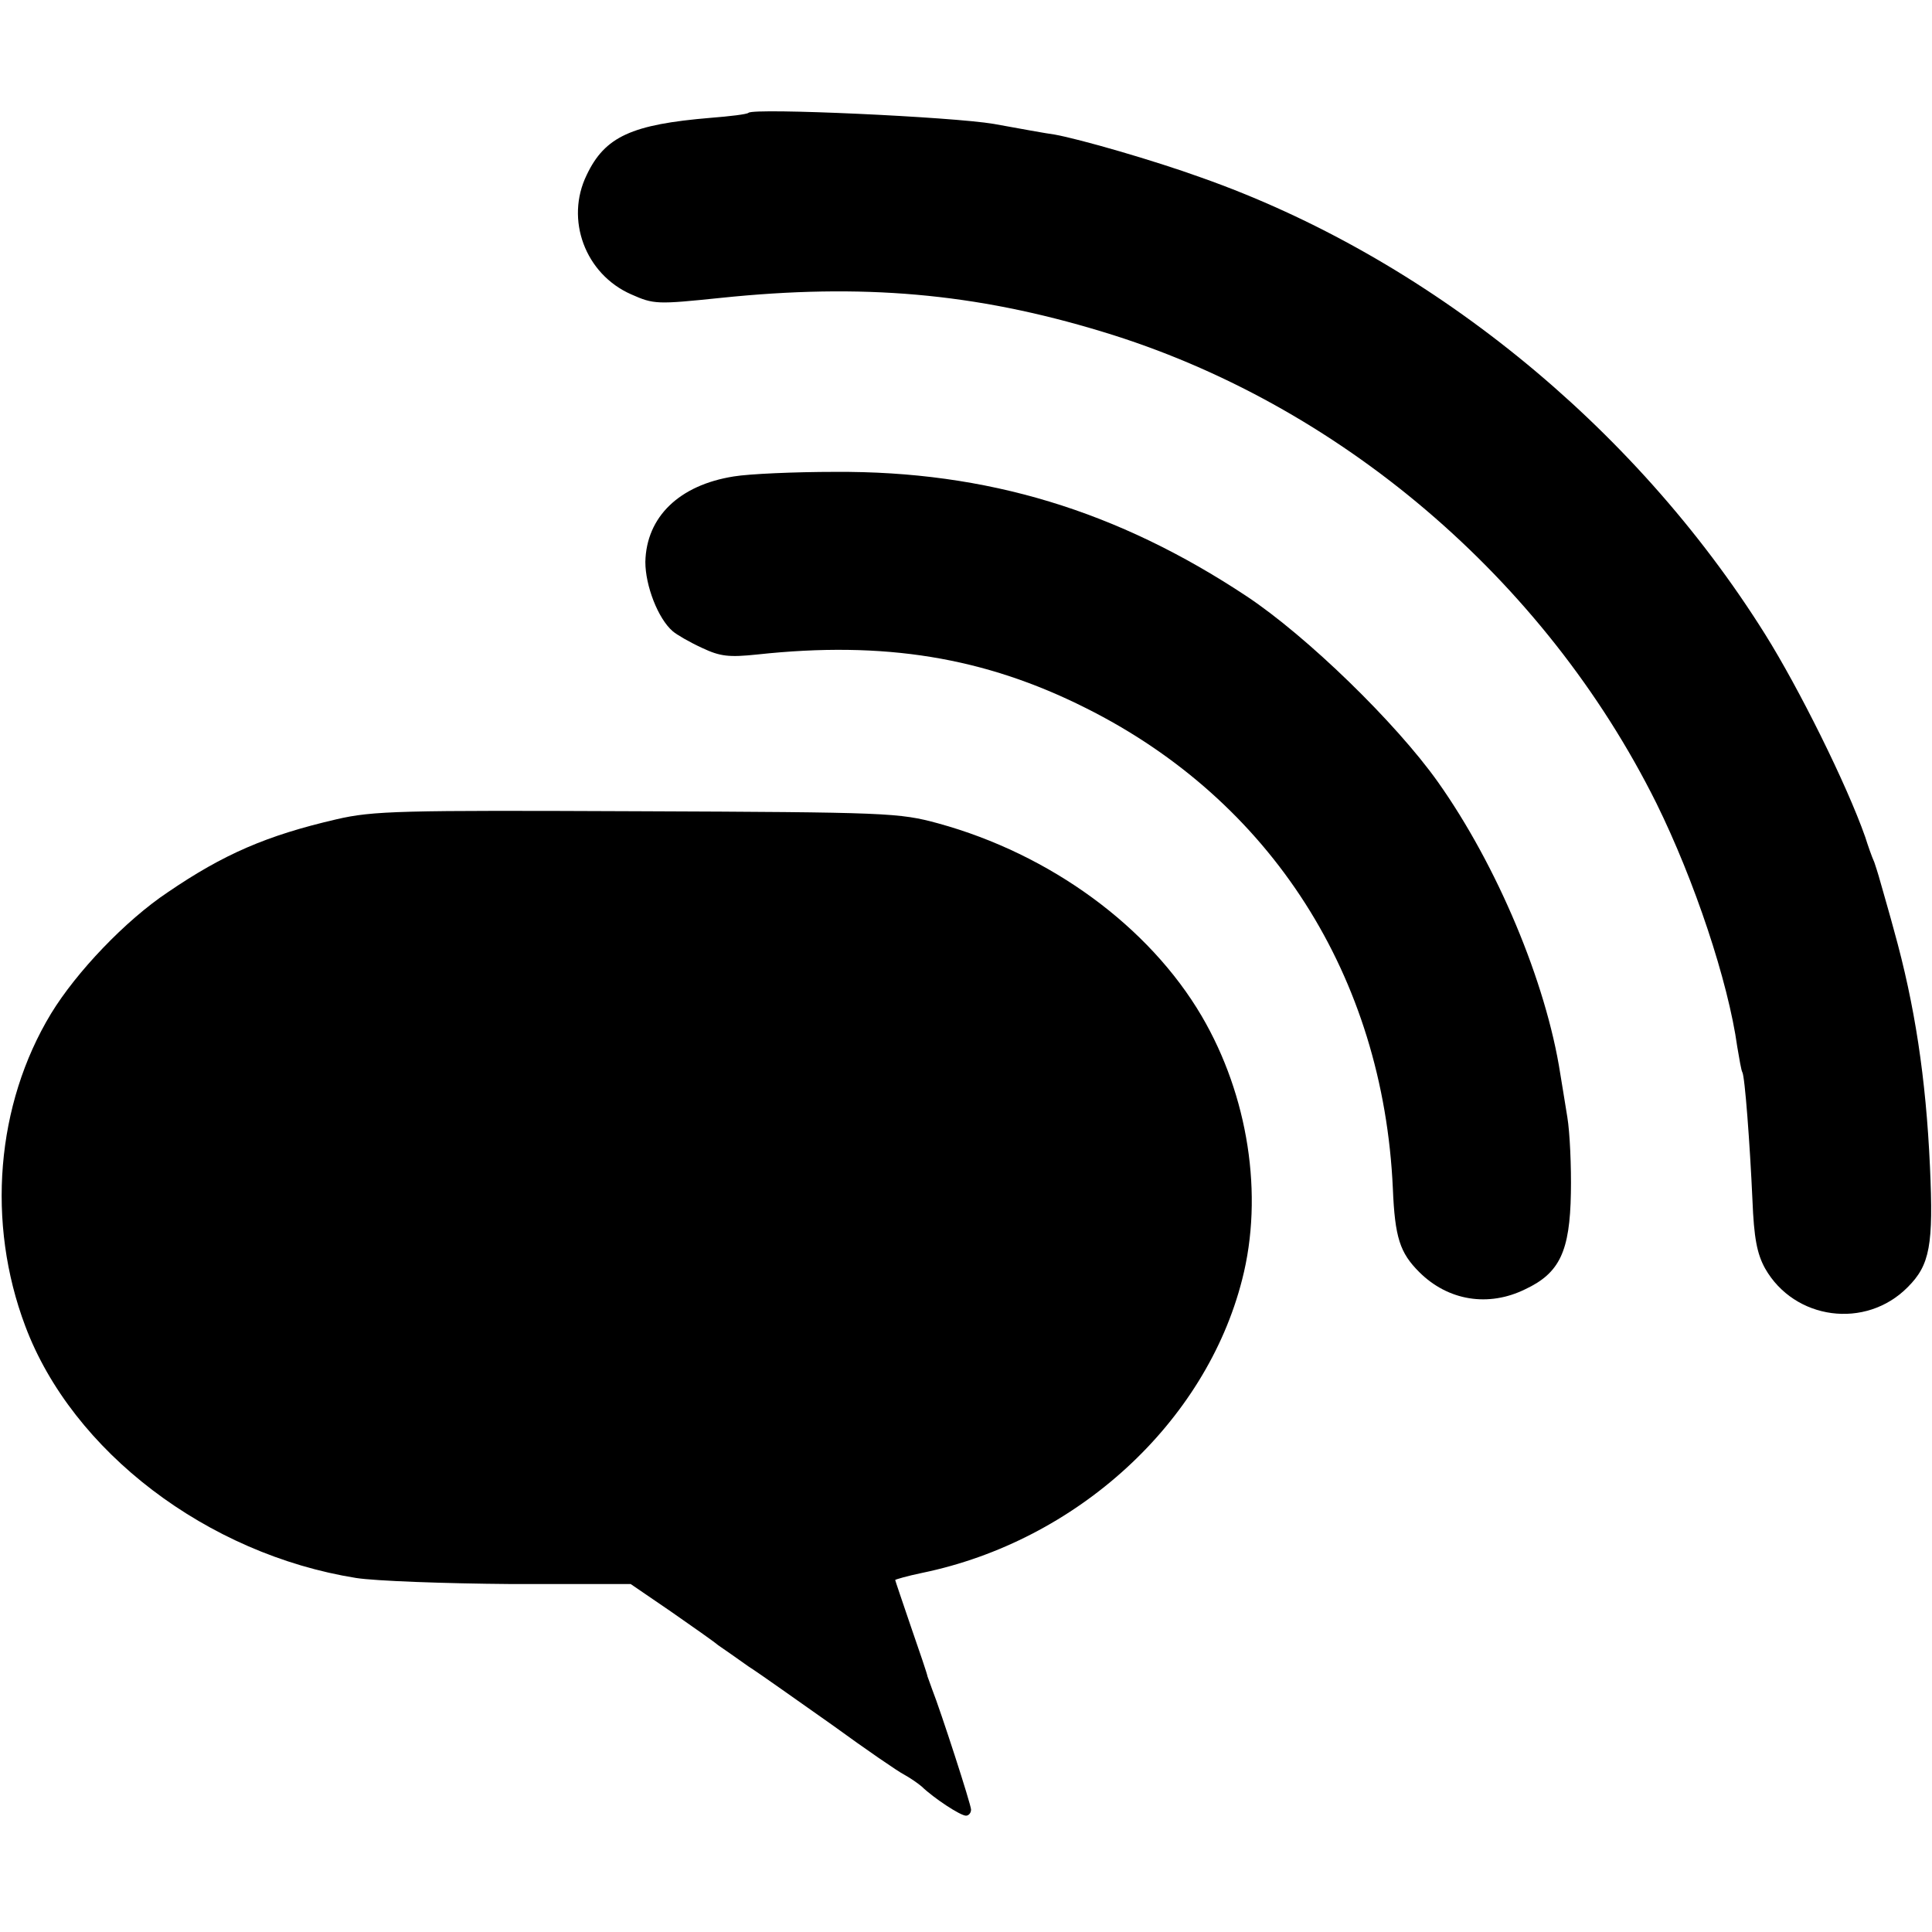
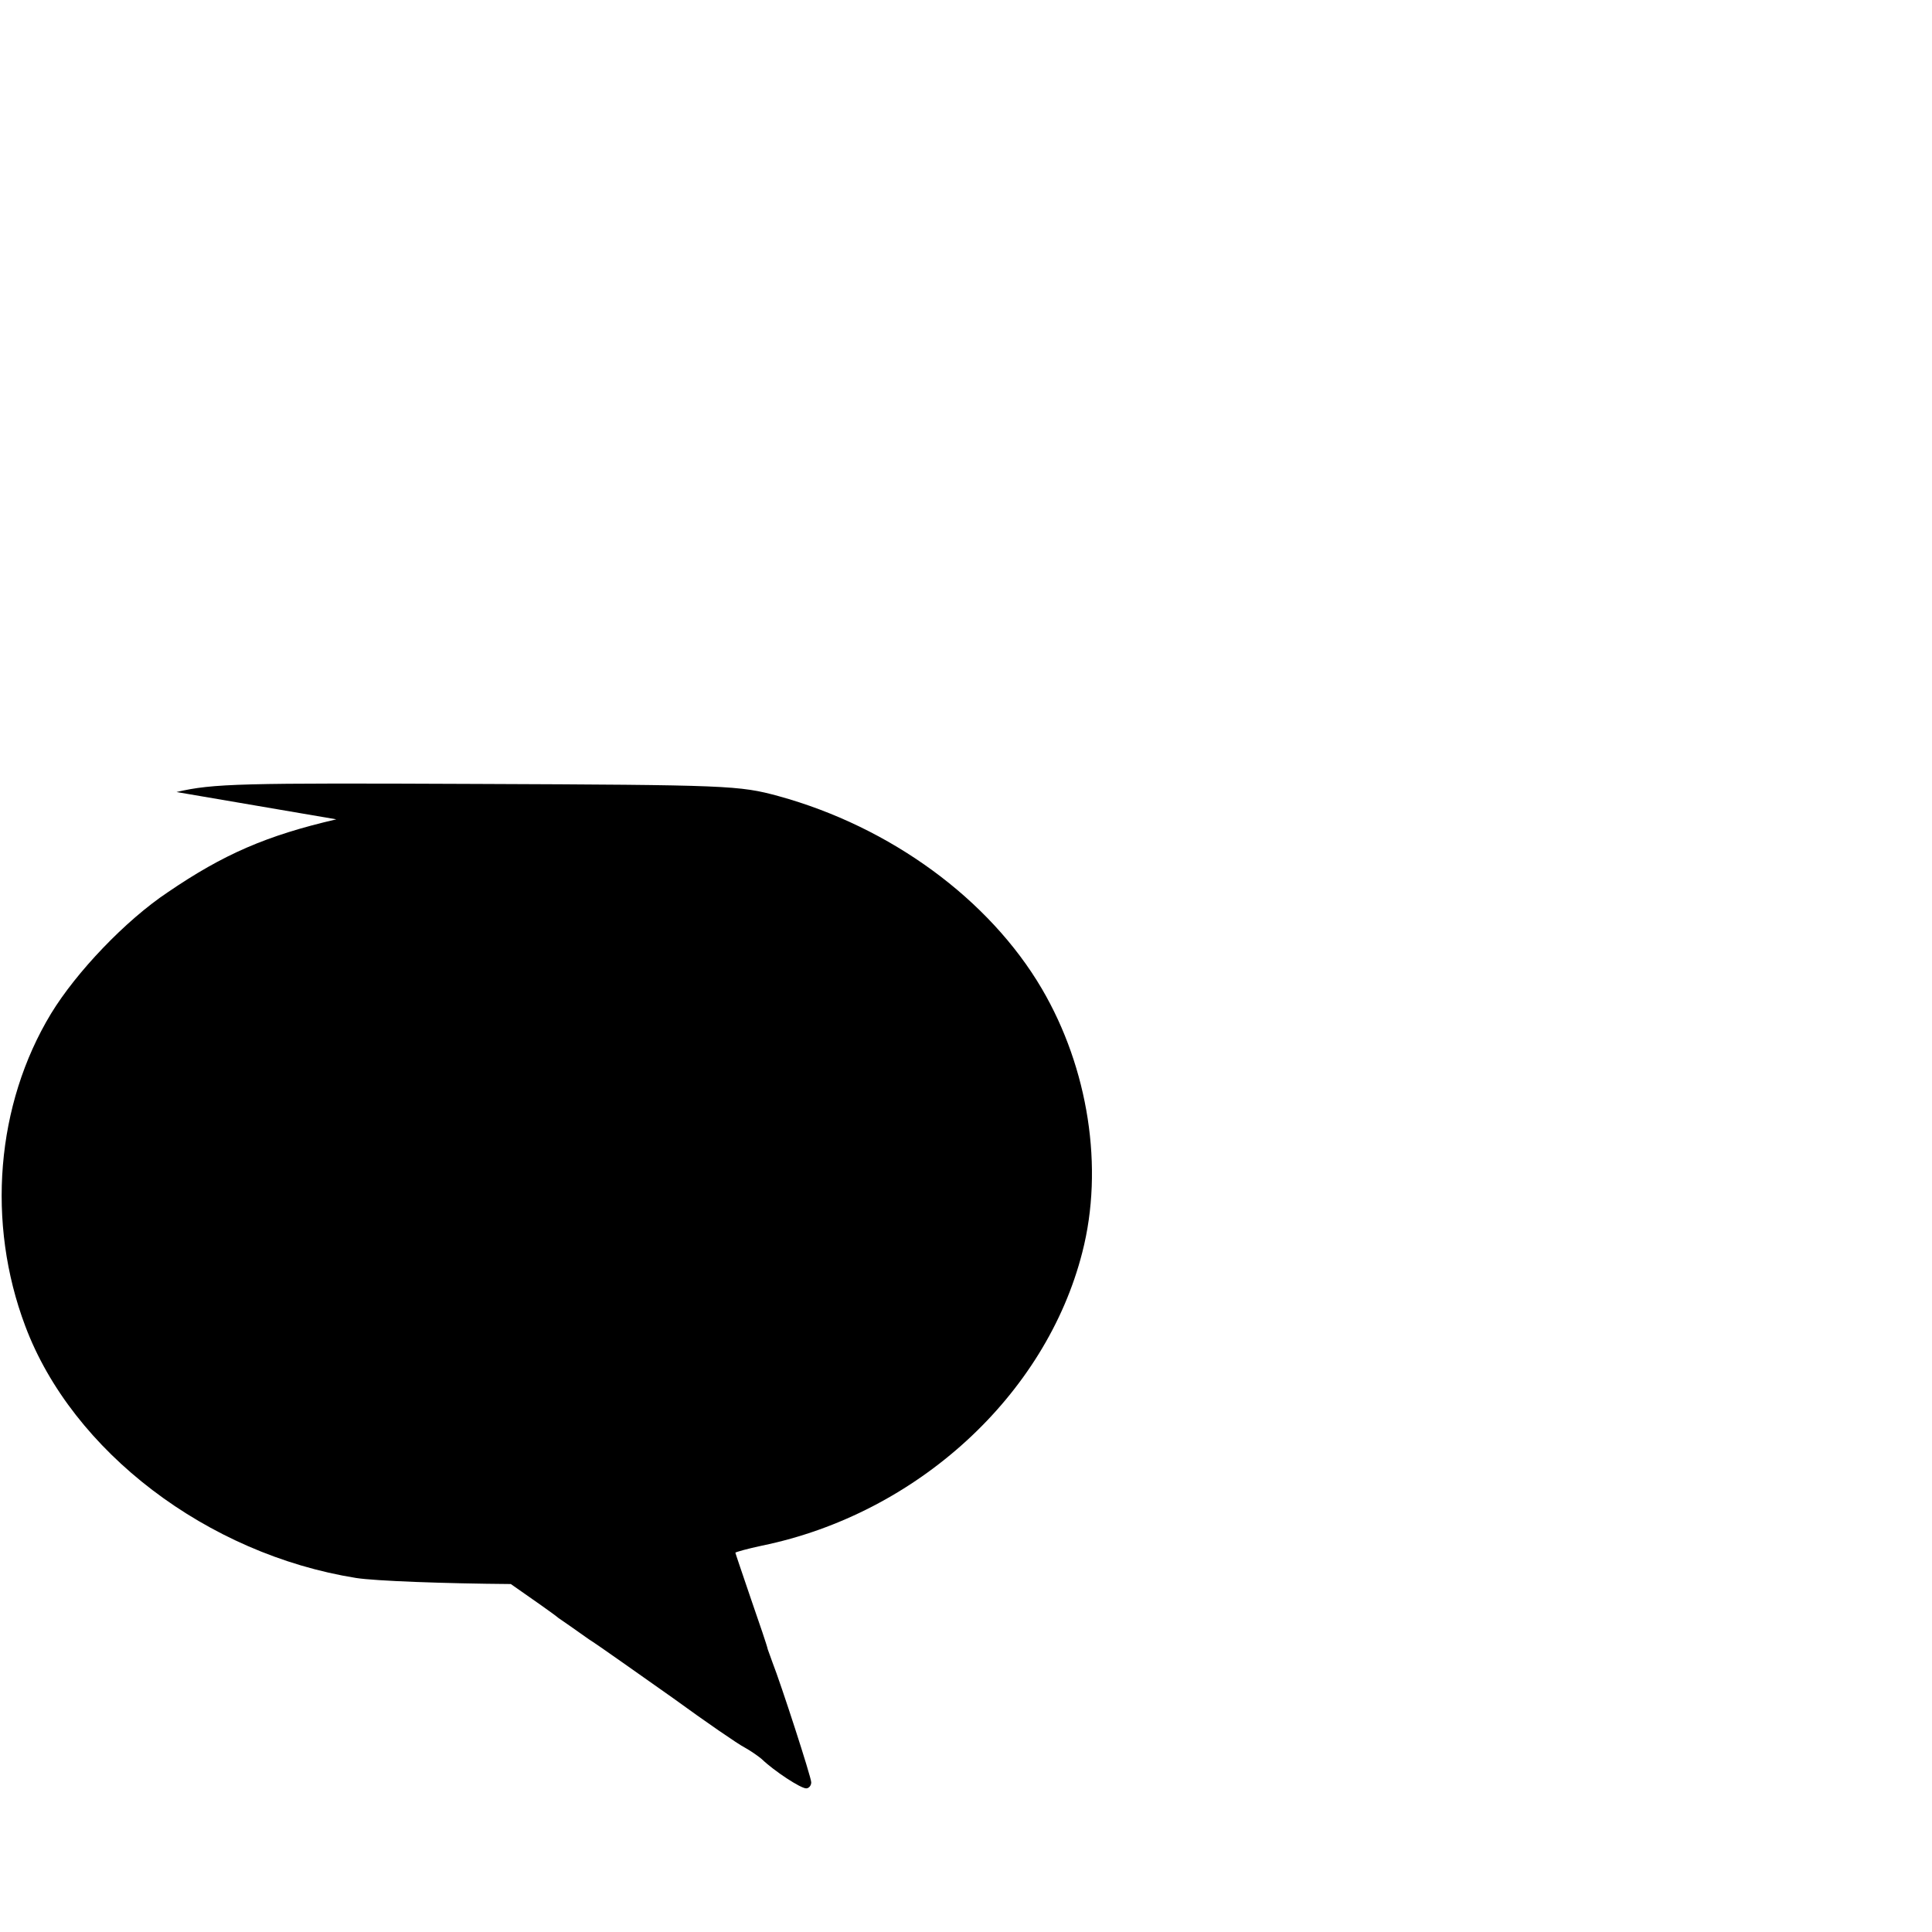
<svg xmlns="http://www.w3.org/2000/svg" version="1.0" width="382pt" height="382pt" viewBox="0 0 382 382" preserveAspectRatio="xMidYMid meet">
  <g transform="translate(0,382) scale(0.1,-0.1)" fill="#000000" stroke="none">
-     <path d="M1480 3597 c-3 -3 -37 -7 -75 -10 -156 -13 -209 -37 -245 -113 -43 -88 -3 -196 88 -236 45 -20 51 -20 177 -7 279 29 502 10 755 -67 466 -141 874 -488 1095 -932 75 -152 142 -352 160 -482 4 -24 8 -47 10 -50 5 -8 15 -142 20 -253 3 -75 9 -106 25 -135 58 -102 199 -121 282 -37 44 44 51 83 44 238 -8 176 -30 320 -71 467 -8 30 -18 64 -21 75 -9 32 -11 39 -18 60 -5 11 -13 34 -18 50 -37 105 -131 294 -198 401 -260 415 -670 746 -1115 903 -94 34 -240 76 -290 85 -16 2 -70 12 -120 21 -82 14 -474 32 -485 22z" />
-     <path d="M1451 2878 c-108 -17 -173 -80 -175 -169 0 -47 25 -112 54 -137 8 -7 34 -22 58 -33 36 -17 53 -19 110 -13 250 27 448 -5 649 -106 366 -183 588 -530 607 -950 4 -97 14 -127 52 -165 57 -57 137 -70 210 -34 68 32 88 75 90 190 1 52 -2 120 -7 150 -5 30 -11 69 -14 86 -28 181 -125 412 -242 577 -83 117 -259 288 -378 367 -255 169 -513 248 -814 246 -80 0 -170 -4 -200 -9z" />
-     <path d="M665 2200 c-138 -32 -223 -69 -333 -144 -84 -56 -181 -158 -231 -240 -109 -180 -128 -414 -51 -618 93 -248 360 -451 654 -498 38 -6 176 -11 306 -12 l237 0 79 -54 c43 -30 86 -60 94 -67 9 -6 36 -25 60 -42 25 -16 99 -69 166 -116 66 -48 130 -92 142 -98 11 -6 27 -17 34 -23 25 -24 77 -58 88 -58 5 0 10 5 10 12 0 10 -60 195 -77 238 -3 8 -7 20 -9 25 -1 6 -16 50 -33 99 -17 50 -31 91 -31 92 0 1 24 8 53 14 306 63 561 297 633 580 43 167 12 364 -80 521 -104 177 -299 320 -521 381 -77 21 -99 22 -595 24 -469 2 -522 1 -595 -16z" />
+     <path d="M665 2200 c-138 -32 -223 -69 -333 -144 -84 -56 -181 -158 -231 -240 -109 -180 -128 -414 -51 -618 93 -248 360 -451 654 -498 38 -6 176 -11 306 -12 c43 -30 86 -60 94 -67 9 -6 36 -25 60 -42 25 -16 99 -69 166 -116 66 -48 130 -92 142 -98 11 -6 27 -17 34 -23 25 -24 77 -58 88 -58 5 0 10 5 10 12 0 10 -60 195 -77 238 -3 8 -7 20 -9 25 -1 6 -16 50 -33 99 -17 50 -31 91 -31 92 0 1 24 8 53 14 306 63 561 297 633 580 43 167 12 364 -80 521 -104 177 -299 320 -521 381 -77 21 -99 22 -595 24 -469 2 -522 1 -595 -16z" />
  </g>
</svg>